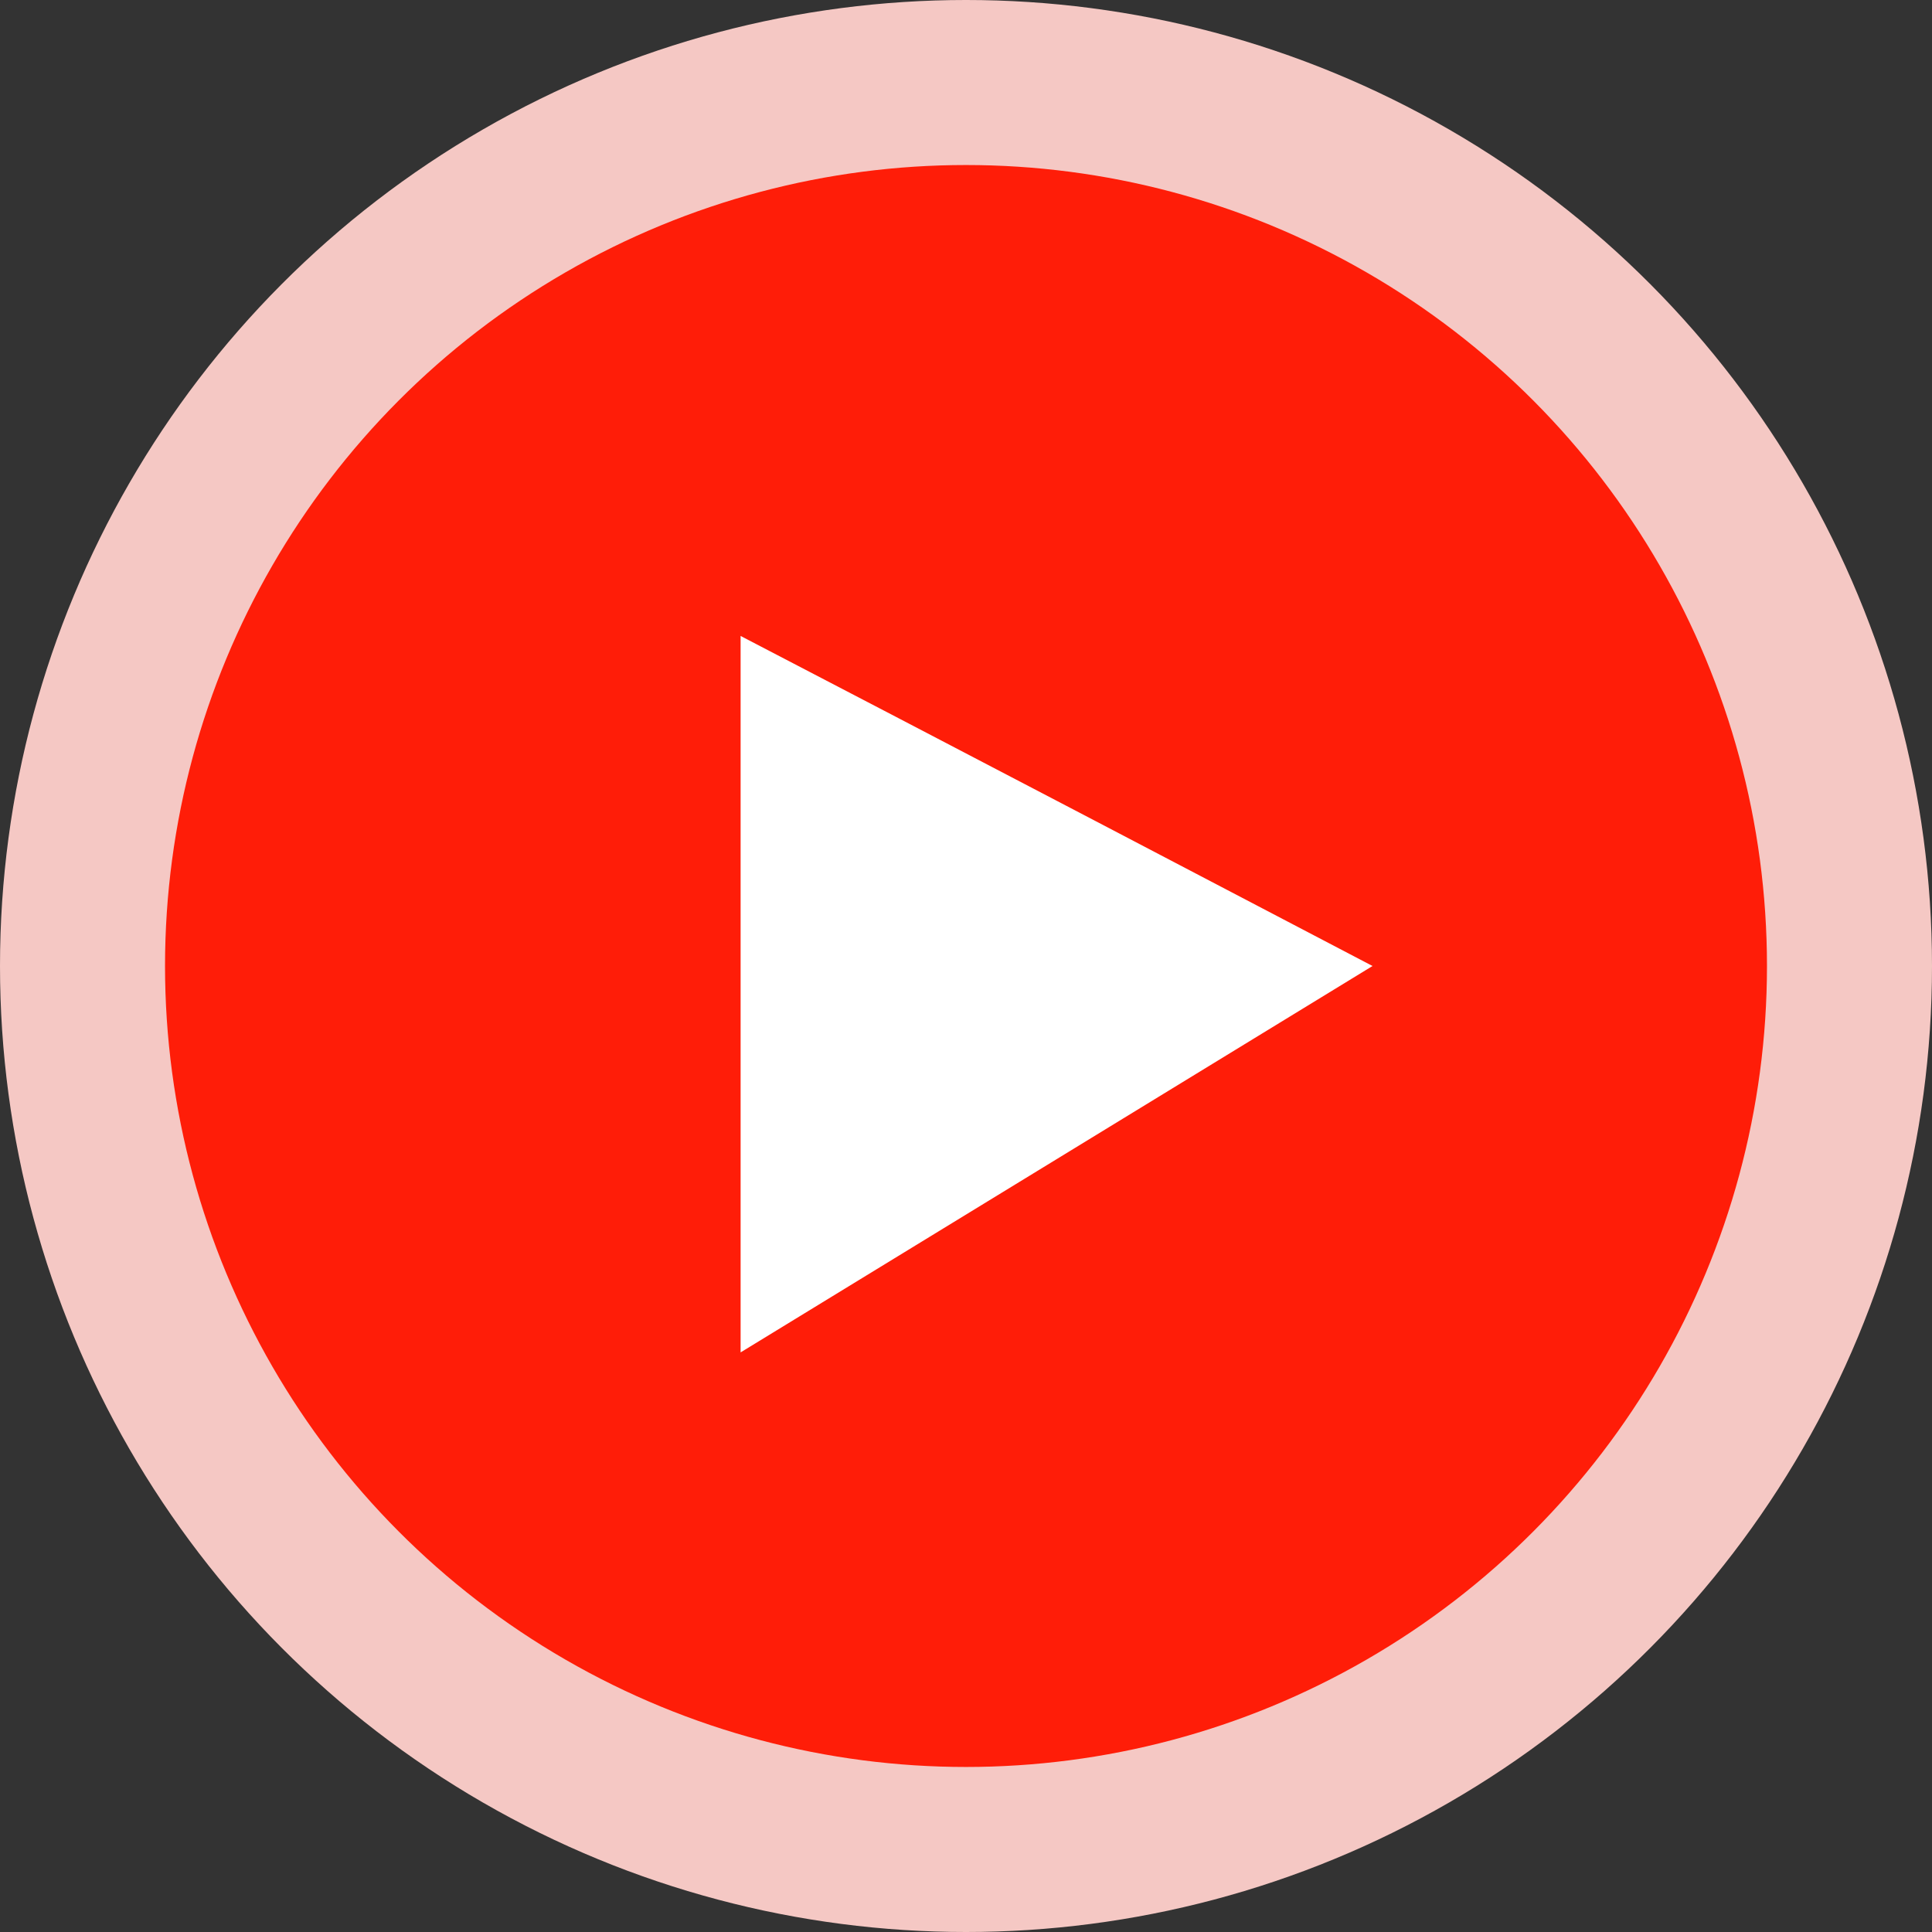
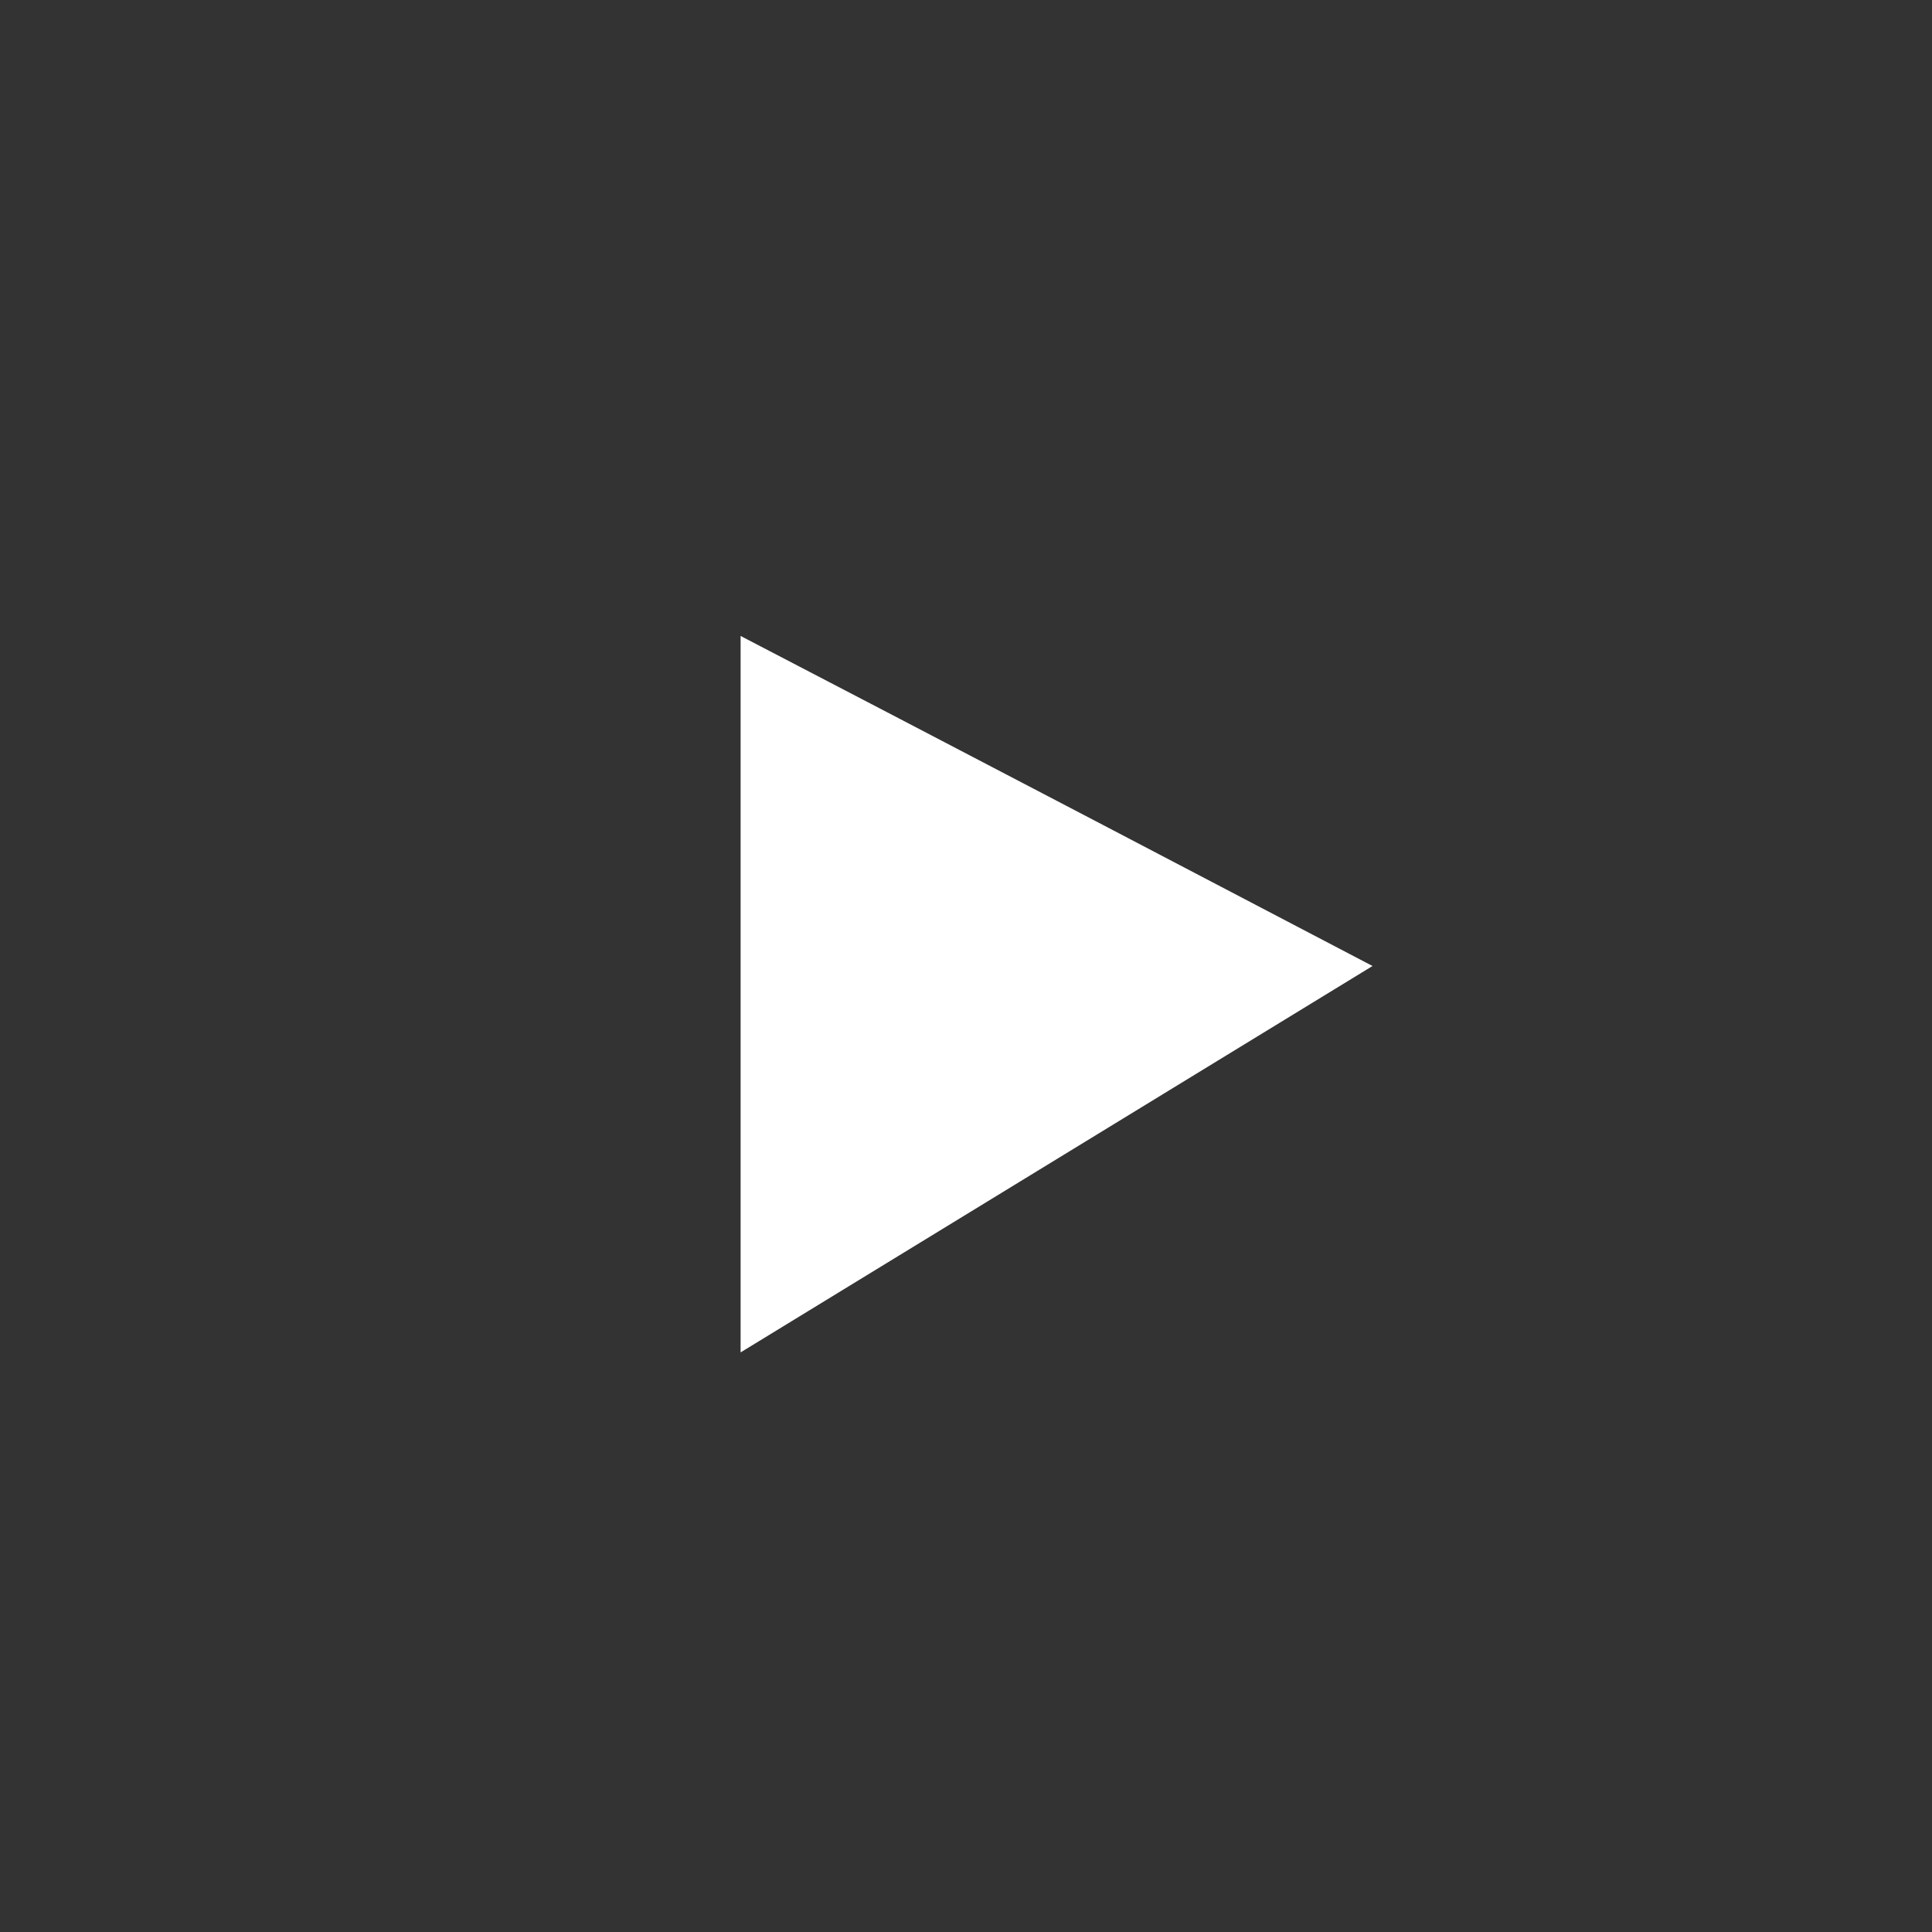
<svg xmlns="http://www.w3.org/2000/svg" id="Capa_1" data-name="Capa 1" version="1.1" viewBox="0 0 48 48">
  <rect x="0" y="0" width="48" height="48" fill="#333333" stroke="none" />
  <defs>
    <style>
      .cls-1 {
        fill: #ff1d08;
      }

      .cls-1, .cls-2, .cls-3 {
        stroke-width: 0px;
      }

      .cls-2 {
        fill: #f5c8c4;
      }

      .cls-3 {
        fill: #fff;
        fill-rule: evenodd;
      }
    </style>
  </defs>
  <g id="Symbols">
    <g id="Play">
-       <circle id="Oval" class="cls-2" cx="24" cy="24" r="24" />
-       <circle id="Oval-2" data-name="Oval" class="cls-1" cx="24" cy="24" r="19.9" />
      <path id="Path-6" class="cls-3" d="M18.4,15.8v17.8l15.7-9.6c-10.5-5.5-15.7-8.2-15.7-8.2Z" />
    </g>
  </g>
</svg>